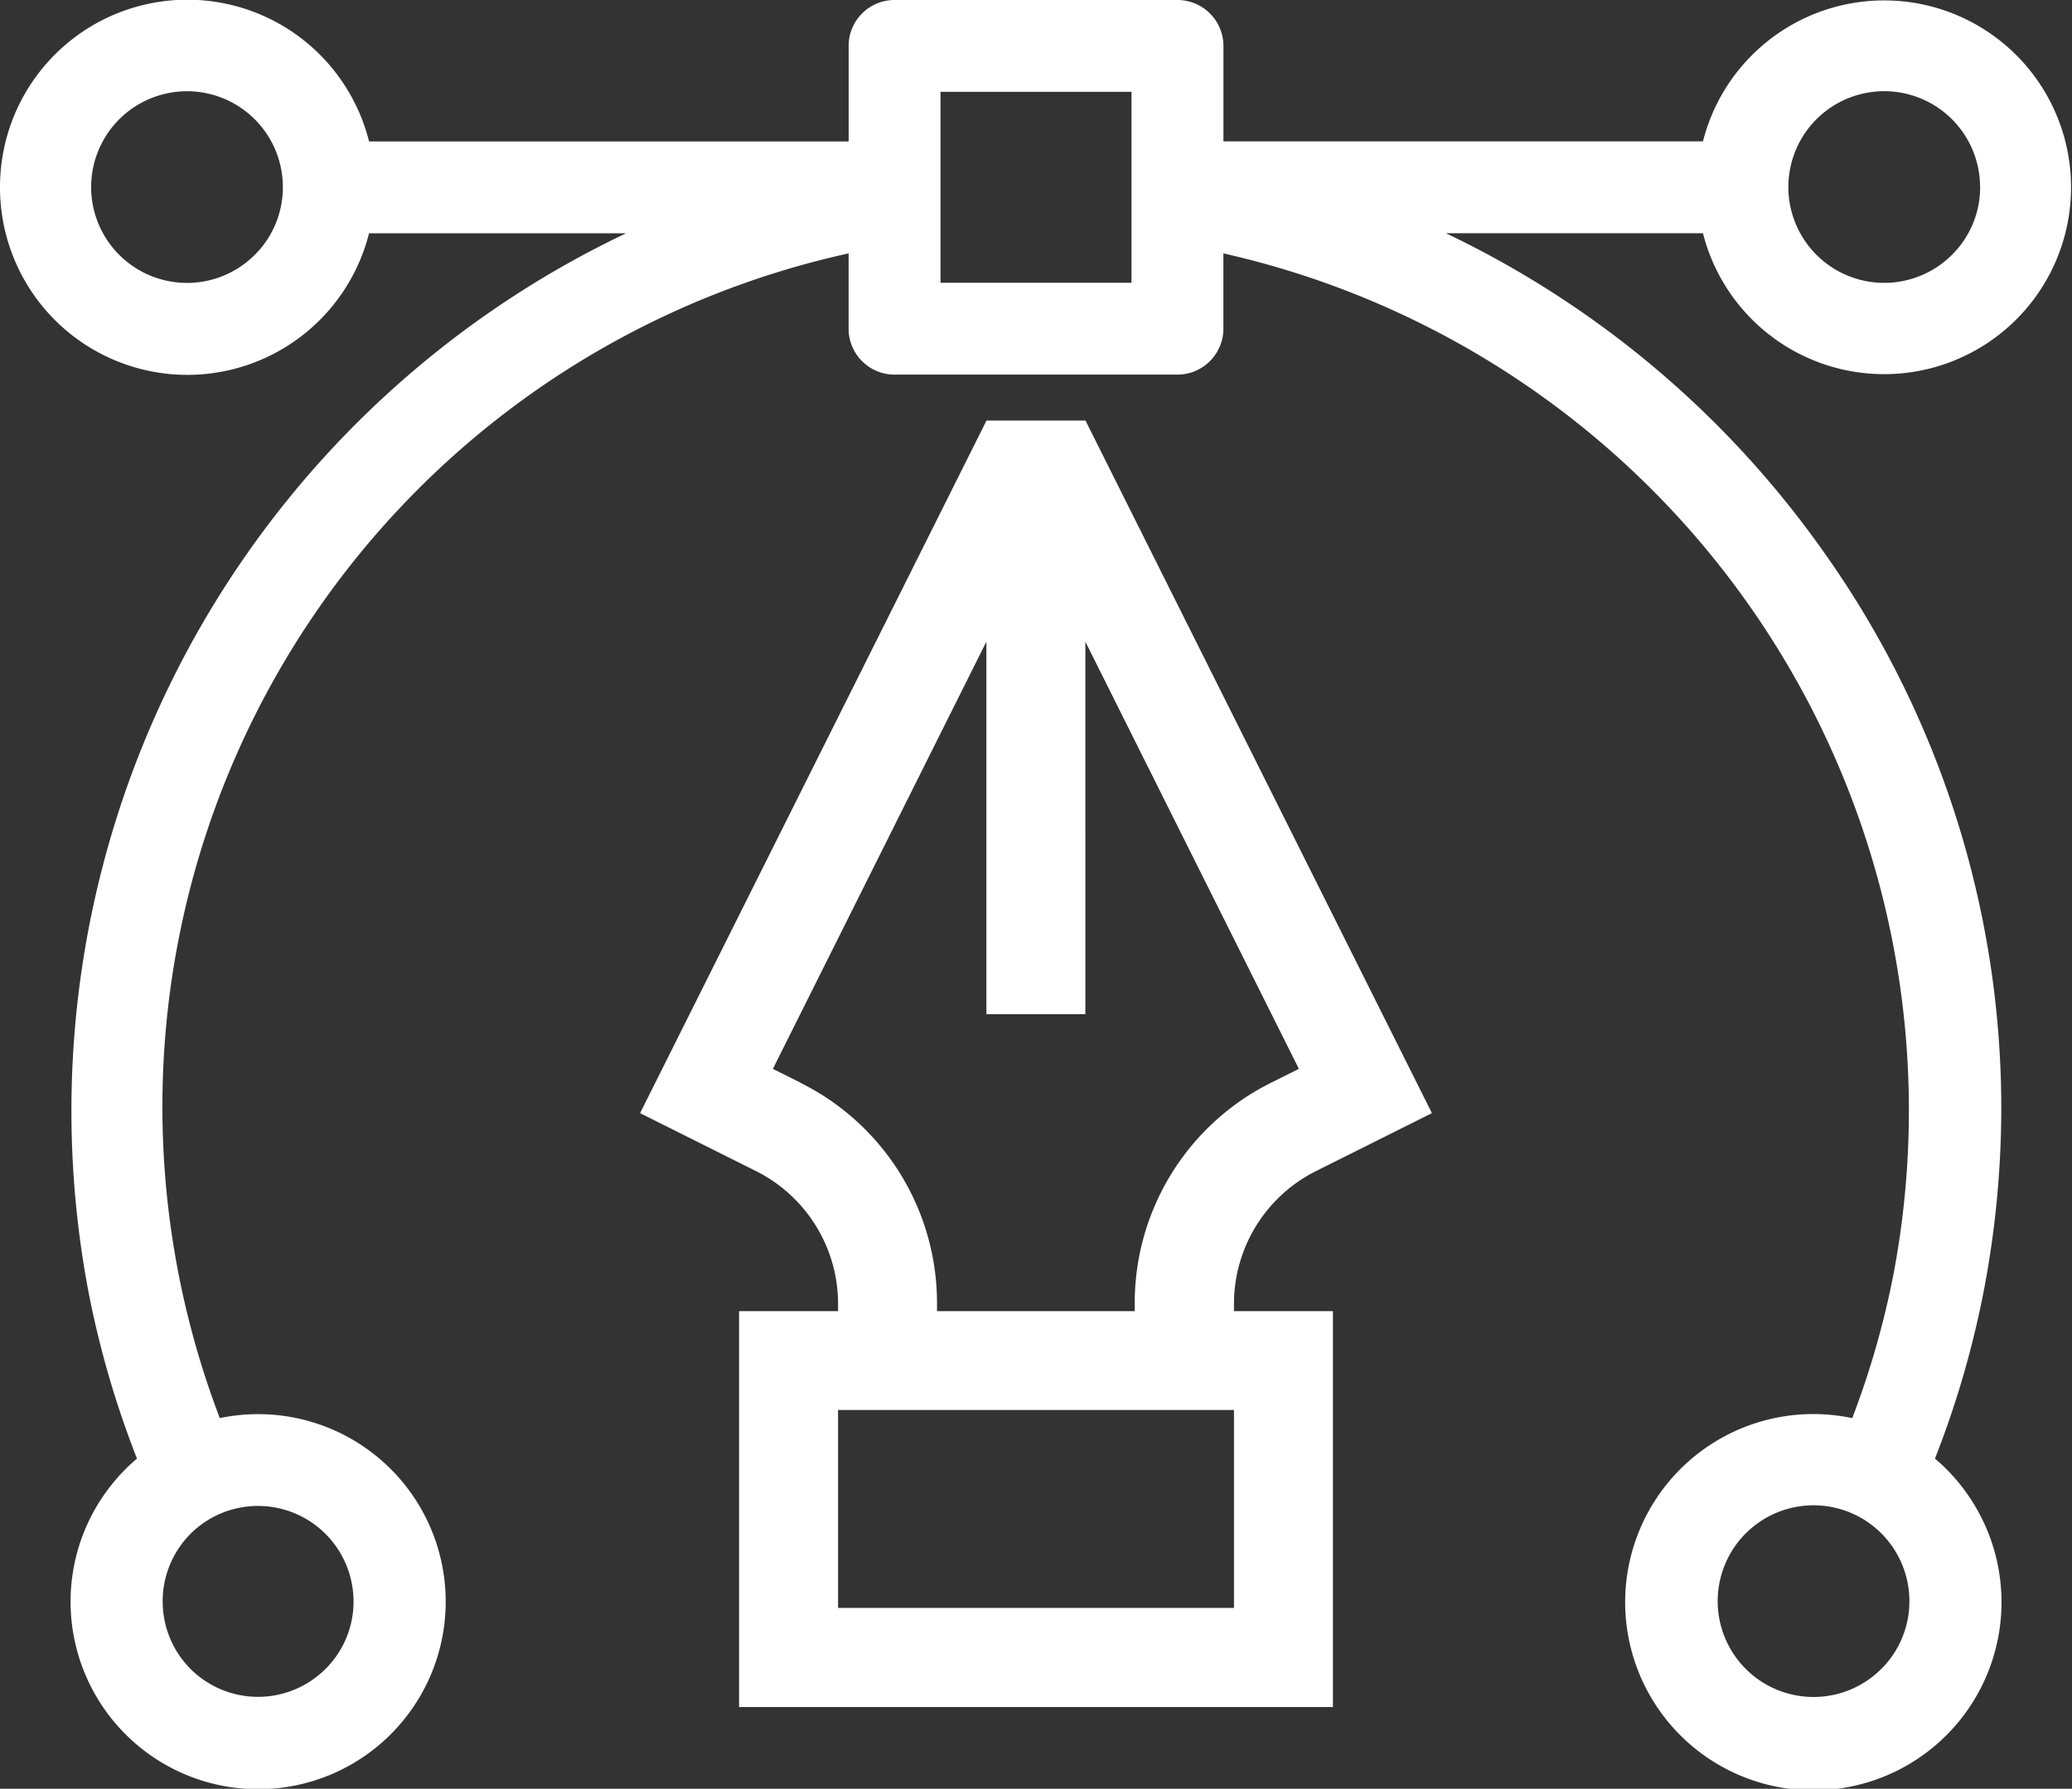
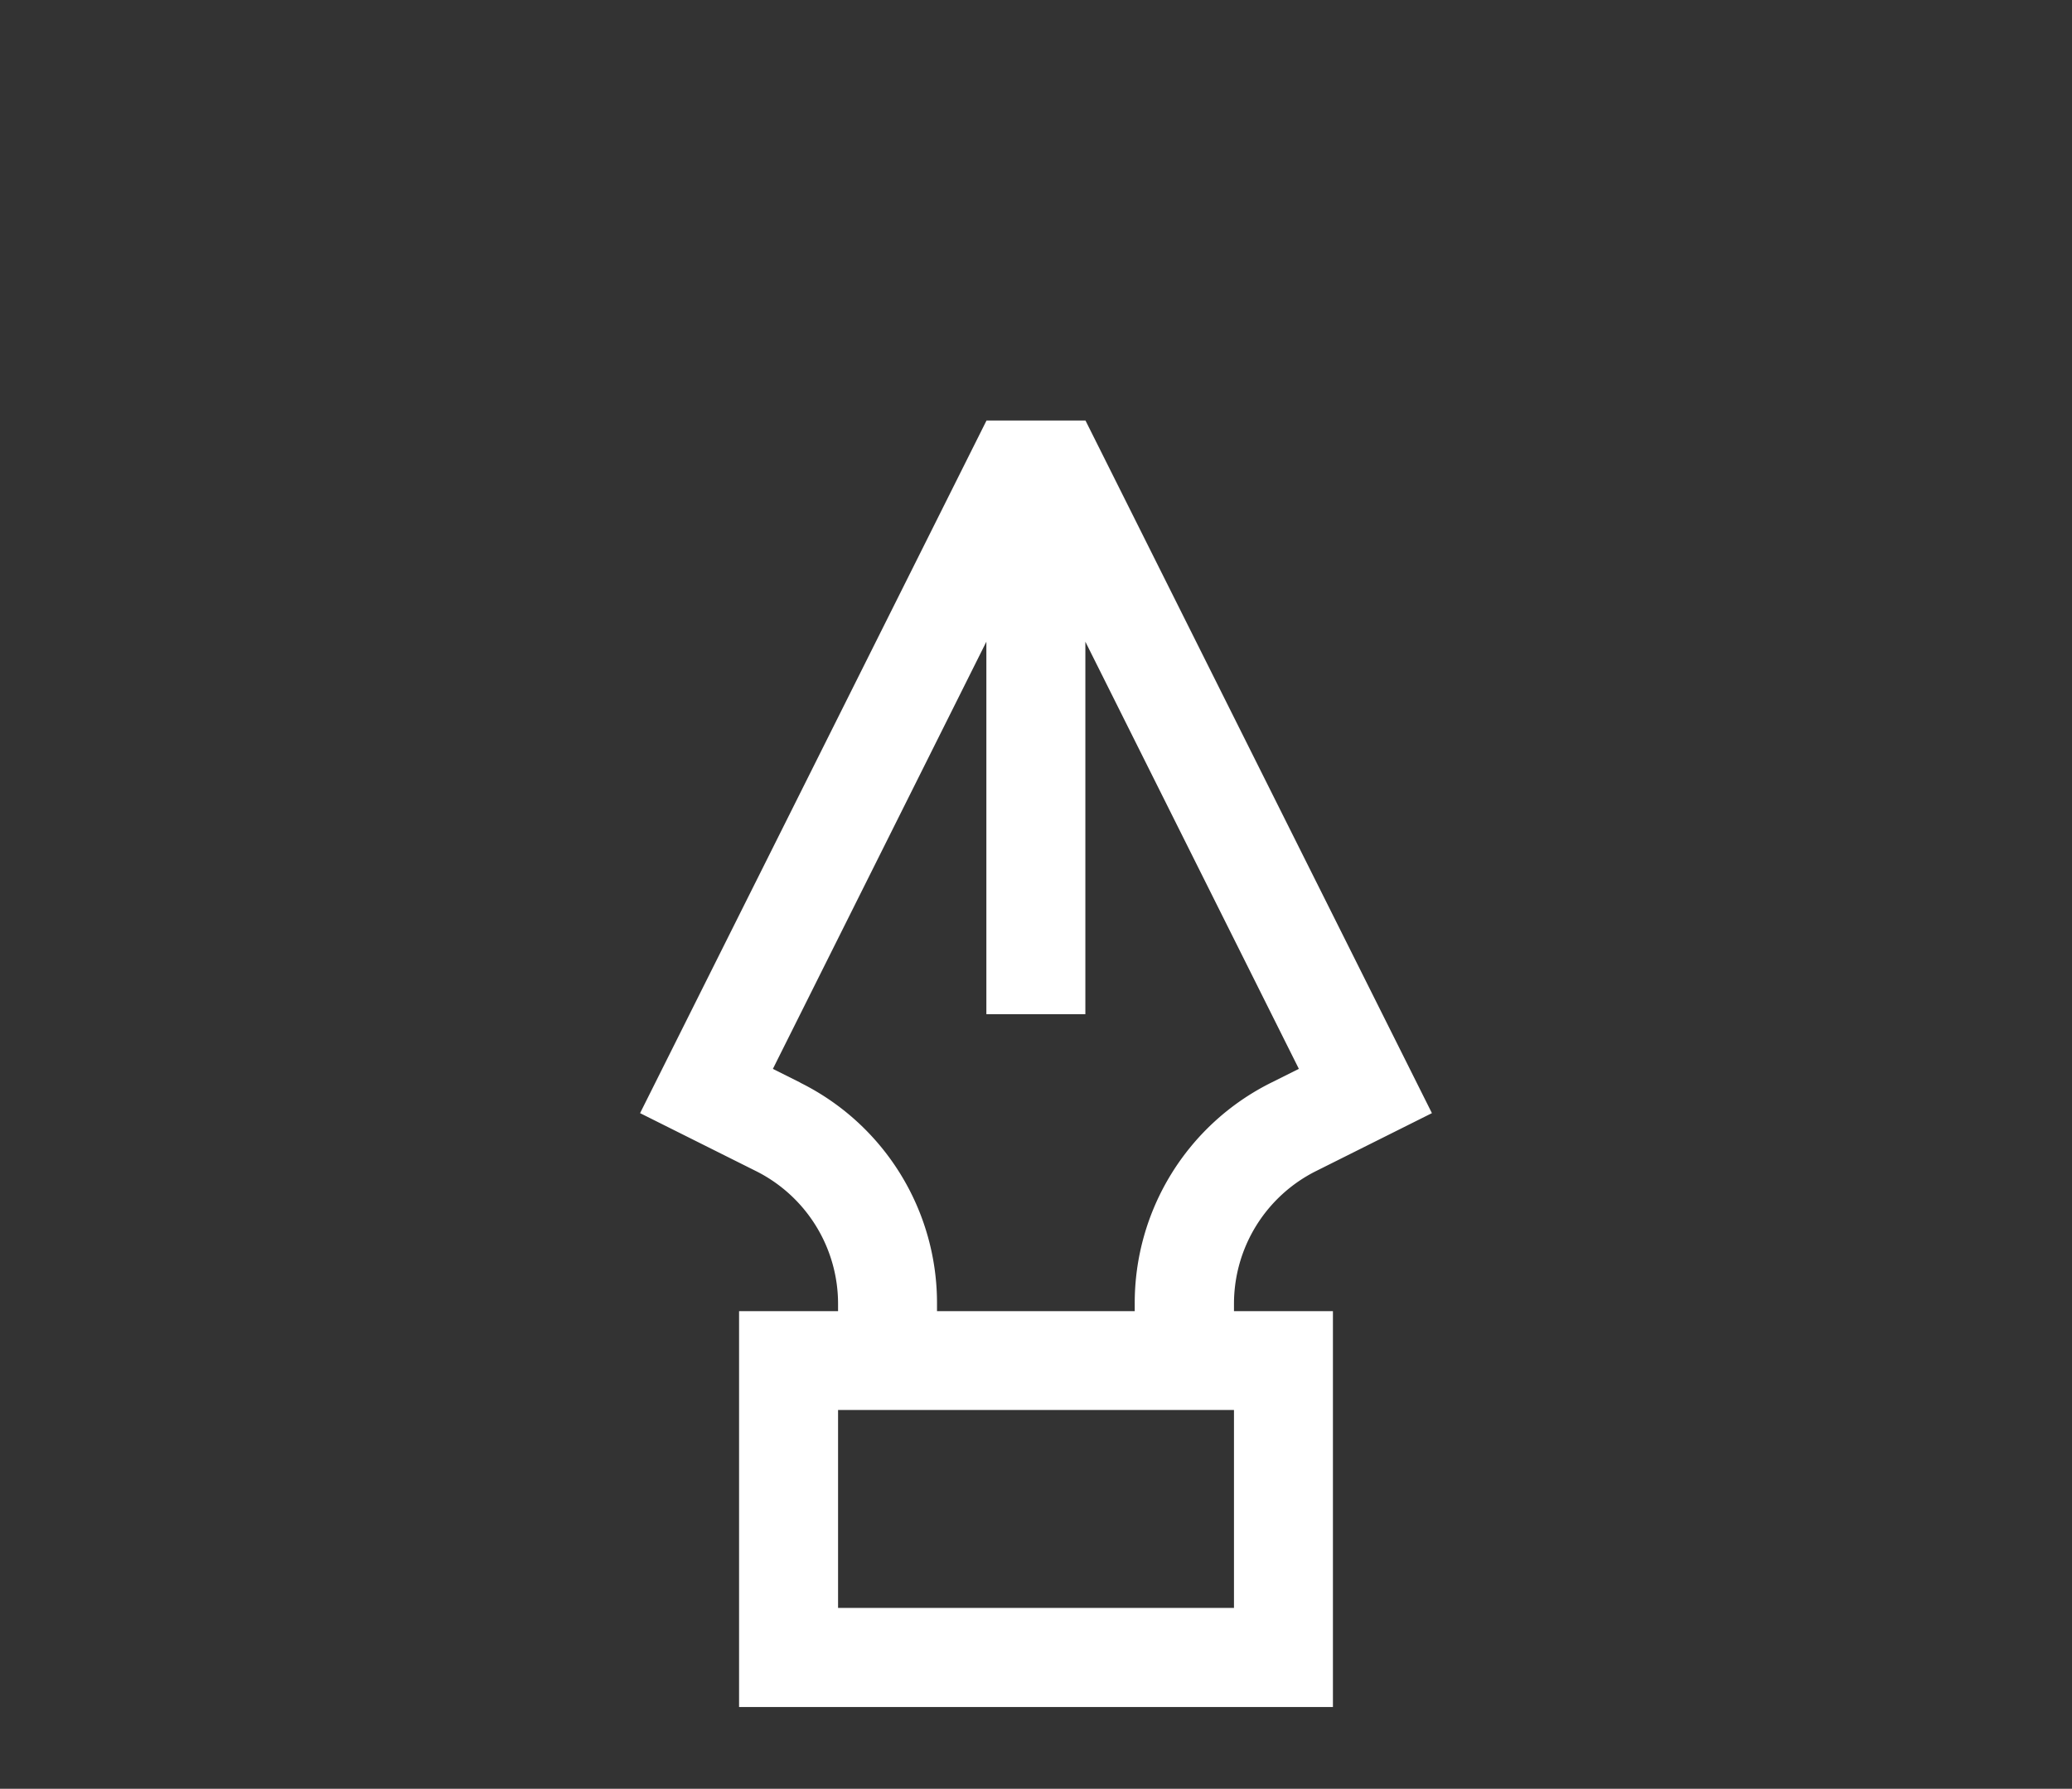
<svg xmlns="http://www.w3.org/2000/svg" id="Capa_1" data-name="Capa 1" viewBox="0 0 475.56 410.64">
  <rect x="0" y="0" width="475.56" height="410.64" fill="#333333" stroke="none" />
  <defs>
    <style>.cls-1,.cls-2{fill:#fff;}.cls-1{fill-rule:evenodd;}</style>
  </defs>
  <title>pluma_icon_white</title>
-   <path class="cls-1" d="M266.7,338a38.31,38.31,0,0,1,76.17-5.85H461.48V305.54a5.83,5.83,0,0,1,5.84-5.84h64.92a5.84,5.84,0,0,1,5.85,5.84v26.62h118.6a38.31,38.31,0,1,1,0,11.69H570c85.74,29.6,146.62,112,146.62,205.16a215.45,215.45,0,0,1-16.18,82.36A38.19,38.19,0,1,1,690,626.13a203.79,203.79,0,0,0,15-77.12c0-98-71.27-183.48-166.85-201.59v23.05a5.84,5.84,0,0,1-5.85,5.84H467.32a5.84,5.84,0,0,1-5.85-5.84V347.42C365.89,365.52,294.62,451,294.62,549a204.1,204.1,0,0,0,15,77.12,38.44,38.44,0,1,1-10.47,5.24A215.17,215.17,0,0,1,282.93,549c0-93.15,60.88-175.56,146.62-205.16H342.87A38.31,38.31,0,0,1,266.7,338Zm64.92,0A26.62,26.62,0,1,0,305,364.62,26.64,26.64,0,0,0,331.62,338Zm16.24,324.62a26.62,26.62,0,1,0-26.62,26.62,26.65,26.65,0,0,0,26.62-26.62Zm125.3-351.24v53.23H526.4V311.39ZM704.94,662.63a26.62,26.62,0,1,0-26.61,26.62,26.65,26.65,0,0,0,26.61-26.62ZM721.18,338a26.62,26.62,0,1,0-26.62,26.61A26.65,26.65,0,0,0,721.18,338Z" transform="translate(-262 -295)" />
-   <path class="cls-2" d="M262,338a43,43,0,0,1,84.71-10.52H456.78V305.54A10.53,10.53,0,0,1,467.32,295h64.92a10.52,10.52,0,0,1,7.46,3.09h0a10.52,10.52,0,0,1,3.1,7.44v21.92H652.86a42.9,42.9,0,1,1,0,21.09h-59a224.07,224.07,0,0,1,86,72.16A220.6,220.6,0,0,1,721.33,549a223,223,0,0,1-4.15,43,219.7,219.7,0,0,1-11.07,37.84,43.32,43.32,0,0,1,10.42,13.08,43.19,43.19,0,1,1-31.59-22.77c.73.11,1.46.25,2.18.4a197.94,197.94,0,0,0,9.46-33A201.67,201.67,0,0,0,542.79,353.17v17.3a10.52,10.52,0,0,1-3.1,7.44h0a10.52,10.52,0,0,1-7.46,3.09H467.32a10.52,10.52,0,0,1-7.46-3.09h0a10.51,10.51,0,0,1-3.09-7.44v-17.3A200.58,200.58,0,0,0,312.44,620.54c.72-.15,1.45-.27,2.19-.39A43.05,43.05,0,1,1,283,642.93a43.46,43.46,0,0,1,10.44-13.09A218.7,218.7,0,0,1,282.39,592,223,223,0,0,1,405.7,348.55h-59A43,43,0,0,1,262,338Zm19.26-23.74a33.59,33.59,0,1,0,57,28.89l.61-4H457.49l-26.42,9.12a213.74,213.74,0,0,0-103.75,77.87,211,211,0,0,0-23.86,203.45l1.42,3.44-3,2.16a33.83,33.83,0,0,0-10.48,12A33.58,33.58,0,1,0,321.24,629a33.8,33.8,0,0,0-5.18.38,34.84,34.84,0,0,0-5.05,1.21l-4.13,1.31-1.63-4a207.86,207.86,0,0,1-11.48-38.62A211,211,0,0,1,460.61,342.81l5.56-1.05v28.71a1.17,1.17,0,0,0,.32.81h0a1.15,1.15,0,0,0,.81.33h64.92a1.15,1.15,0,0,0,.81-.33h0a1.17,1.17,0,0,0,.32-.81V341.76l5.56,1.05A210.18,210.18,0,0,1,705.79,589.29a207.13,207.13,0,0,1-11.48,38.6l-1.63,4-4.13-1.32a33.33,33.33,0,0,0-5-1.19,33.75,33.75,0,1,0,14.22,5.79l-3-2.15,1.42-3.45A210.1,210.1,0,0,0,708,590.2a213.43,213.43,0,0,0,4-41.19,211.28,211.28,0,0,0-39.69-122.87,213.7,213.7,0,0,0-103.75-77.87l-26.42-9.12H660.72l.61,4a33.57,33.57,0,1,0,0-10.29l-.61,4H533.39V305.54a1.12,1.12,0,0,0-.32-.81h0a1.15,1.15,0,0,0-.81-.33H467.32a1.15,1.15,0,0,0-.81.33,1.13,1.13,0,0,0-.34.81v31.3H338.84l-.61-4a33.59,33.59,0,0,0-57-18.6ZM326.92,338a22,22,0,1,0-6.43,15.49A21.85,21.85,0,0,0,326.92,338Zm.22-22.12A31.26,31.26,0,1,1,305,306.69a31.23,31.23,0,0,1,22.13,9.19Zm16,346.75a21.93,21.93,0,0,0-37.42-15.51h0a22,22,0,0,0,0,31l0,0a21.93,21.93,0,0,0,31,0h0a21.83,21.83,0,0,0,6.43-15.49Zm.21-22.14a31.26,31.26,0,0,1,0,44.28h0a31.25,31.25,0,0,1-44.25,0h0a31.24,31.24,0,0,1,0-44.24h0a31.26,31.26,0,0,1,44.26,0ZM477.86,316.08v43.84H521.7V316.08Zm-9.4,48.54V306.69H531.1v62.63H468.46v-4.7Zm231.78,298a22,22,0,1,0-6.43,15.49,21.85,21.85,0,0,0,6.43-15.49Zm.22-22.14a31.28,31.28,0,1,1-22.13-9.18,31.24,31.24,0,0,1,22.13,9.18Zm16-302.49a22,22,0,1,0-6.43,15.49A21.87,21.87,0,0,0,716.48,338Zm.21-22.13a31.28,31.28,0,1,1-22.13-9.18,31.23,31.23,0,0,1,22.13,9.18Z" transform="translate(-262 -295)" />
  <path class="cls-1" d="M545.22,594.31a34.07,34.07,0,0,1,18.83-30.47l26.6-13.3-79.51-159H488.42l-79.51,159,26.6,13.3a34.08,34.08,0,0,1,18.84,30.47V596H431.63v90.87h136.3V596H545.22v-1.66Zm-99.55-50.79-6.28-3.14,49-98.07v85.51h22.72V442.31l49,98.06-6.28,3.14a56.5,56.5,0,0,0-31.39,50.8V596H477.06v-1.66a56.47,56.47,0,0,0-31.39-50.79Zm99.55,120.6H454.35V618.69h90.87v45.43Z" transform="translate(-262 -295)" />
</svg>